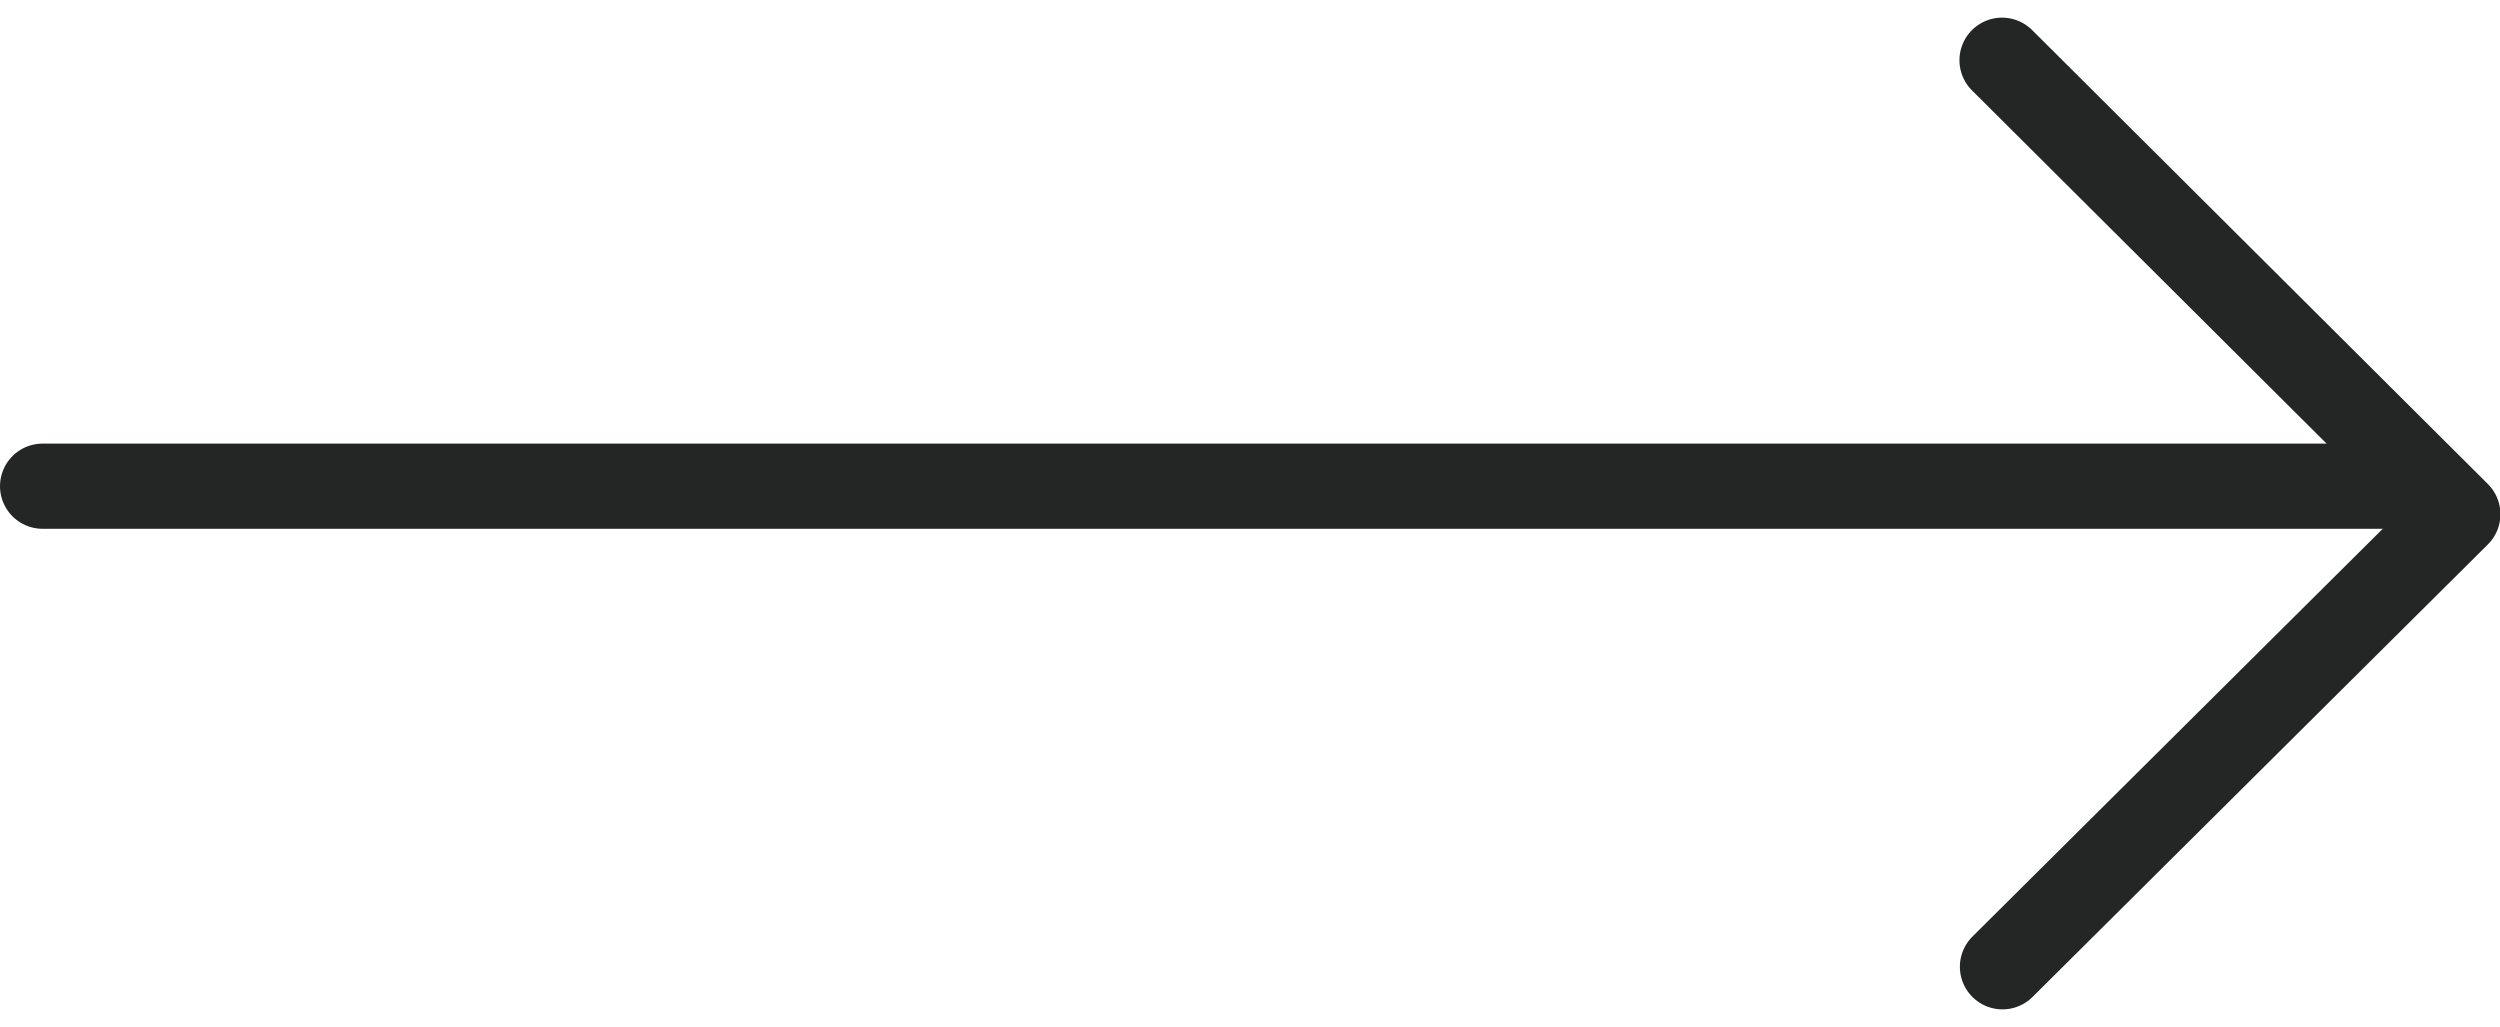
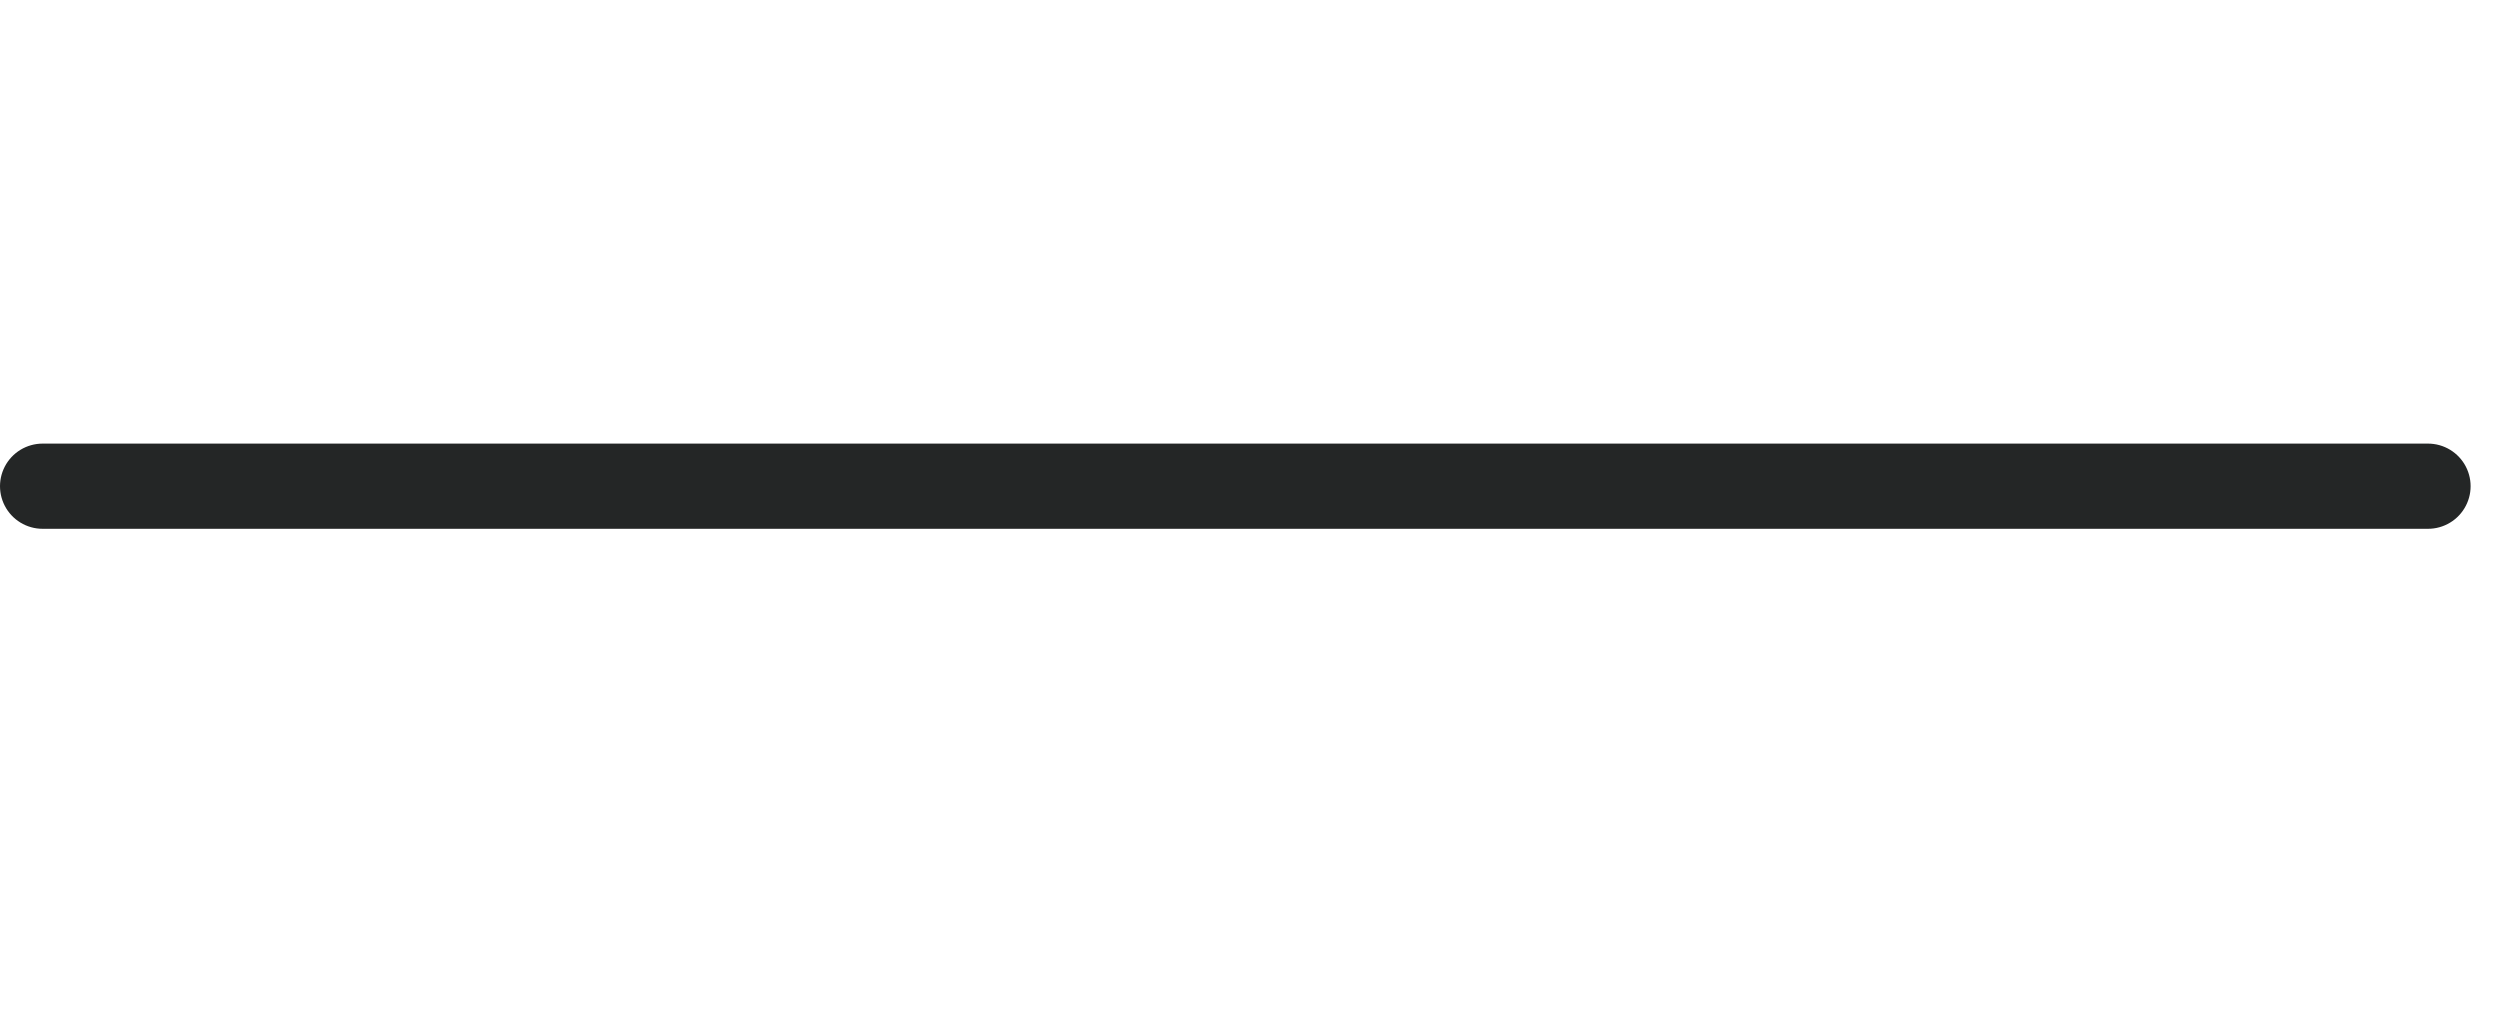
<svg xmlns="http://www.w3.org/2000/svg" width="29.345" height="12.055" viewBox="0 0 29.345 12.055">
  <g id="Group_188" data-name="Group 188" transform="translate(-1334.5 -4563.793)">
-     <path id="Path_188" data-name="Path 188" d="M143.35,71.571,148.7,76.9l-5.345,5.312" transform="translate(1214.65 4492.929)" fill="none" stroke="#242626" stroke-linecap="round" stroke-linejoin="round" stroke-width="1" />
    <path id="Path_189" data-name="Path 189" d="M-17625.383,1107.55h28" transform="translate(18960.383 3461.95)" fill="none" stroke="#242626" stroke-linecap="round" stroke-width="1" />
  </g>
</svg>